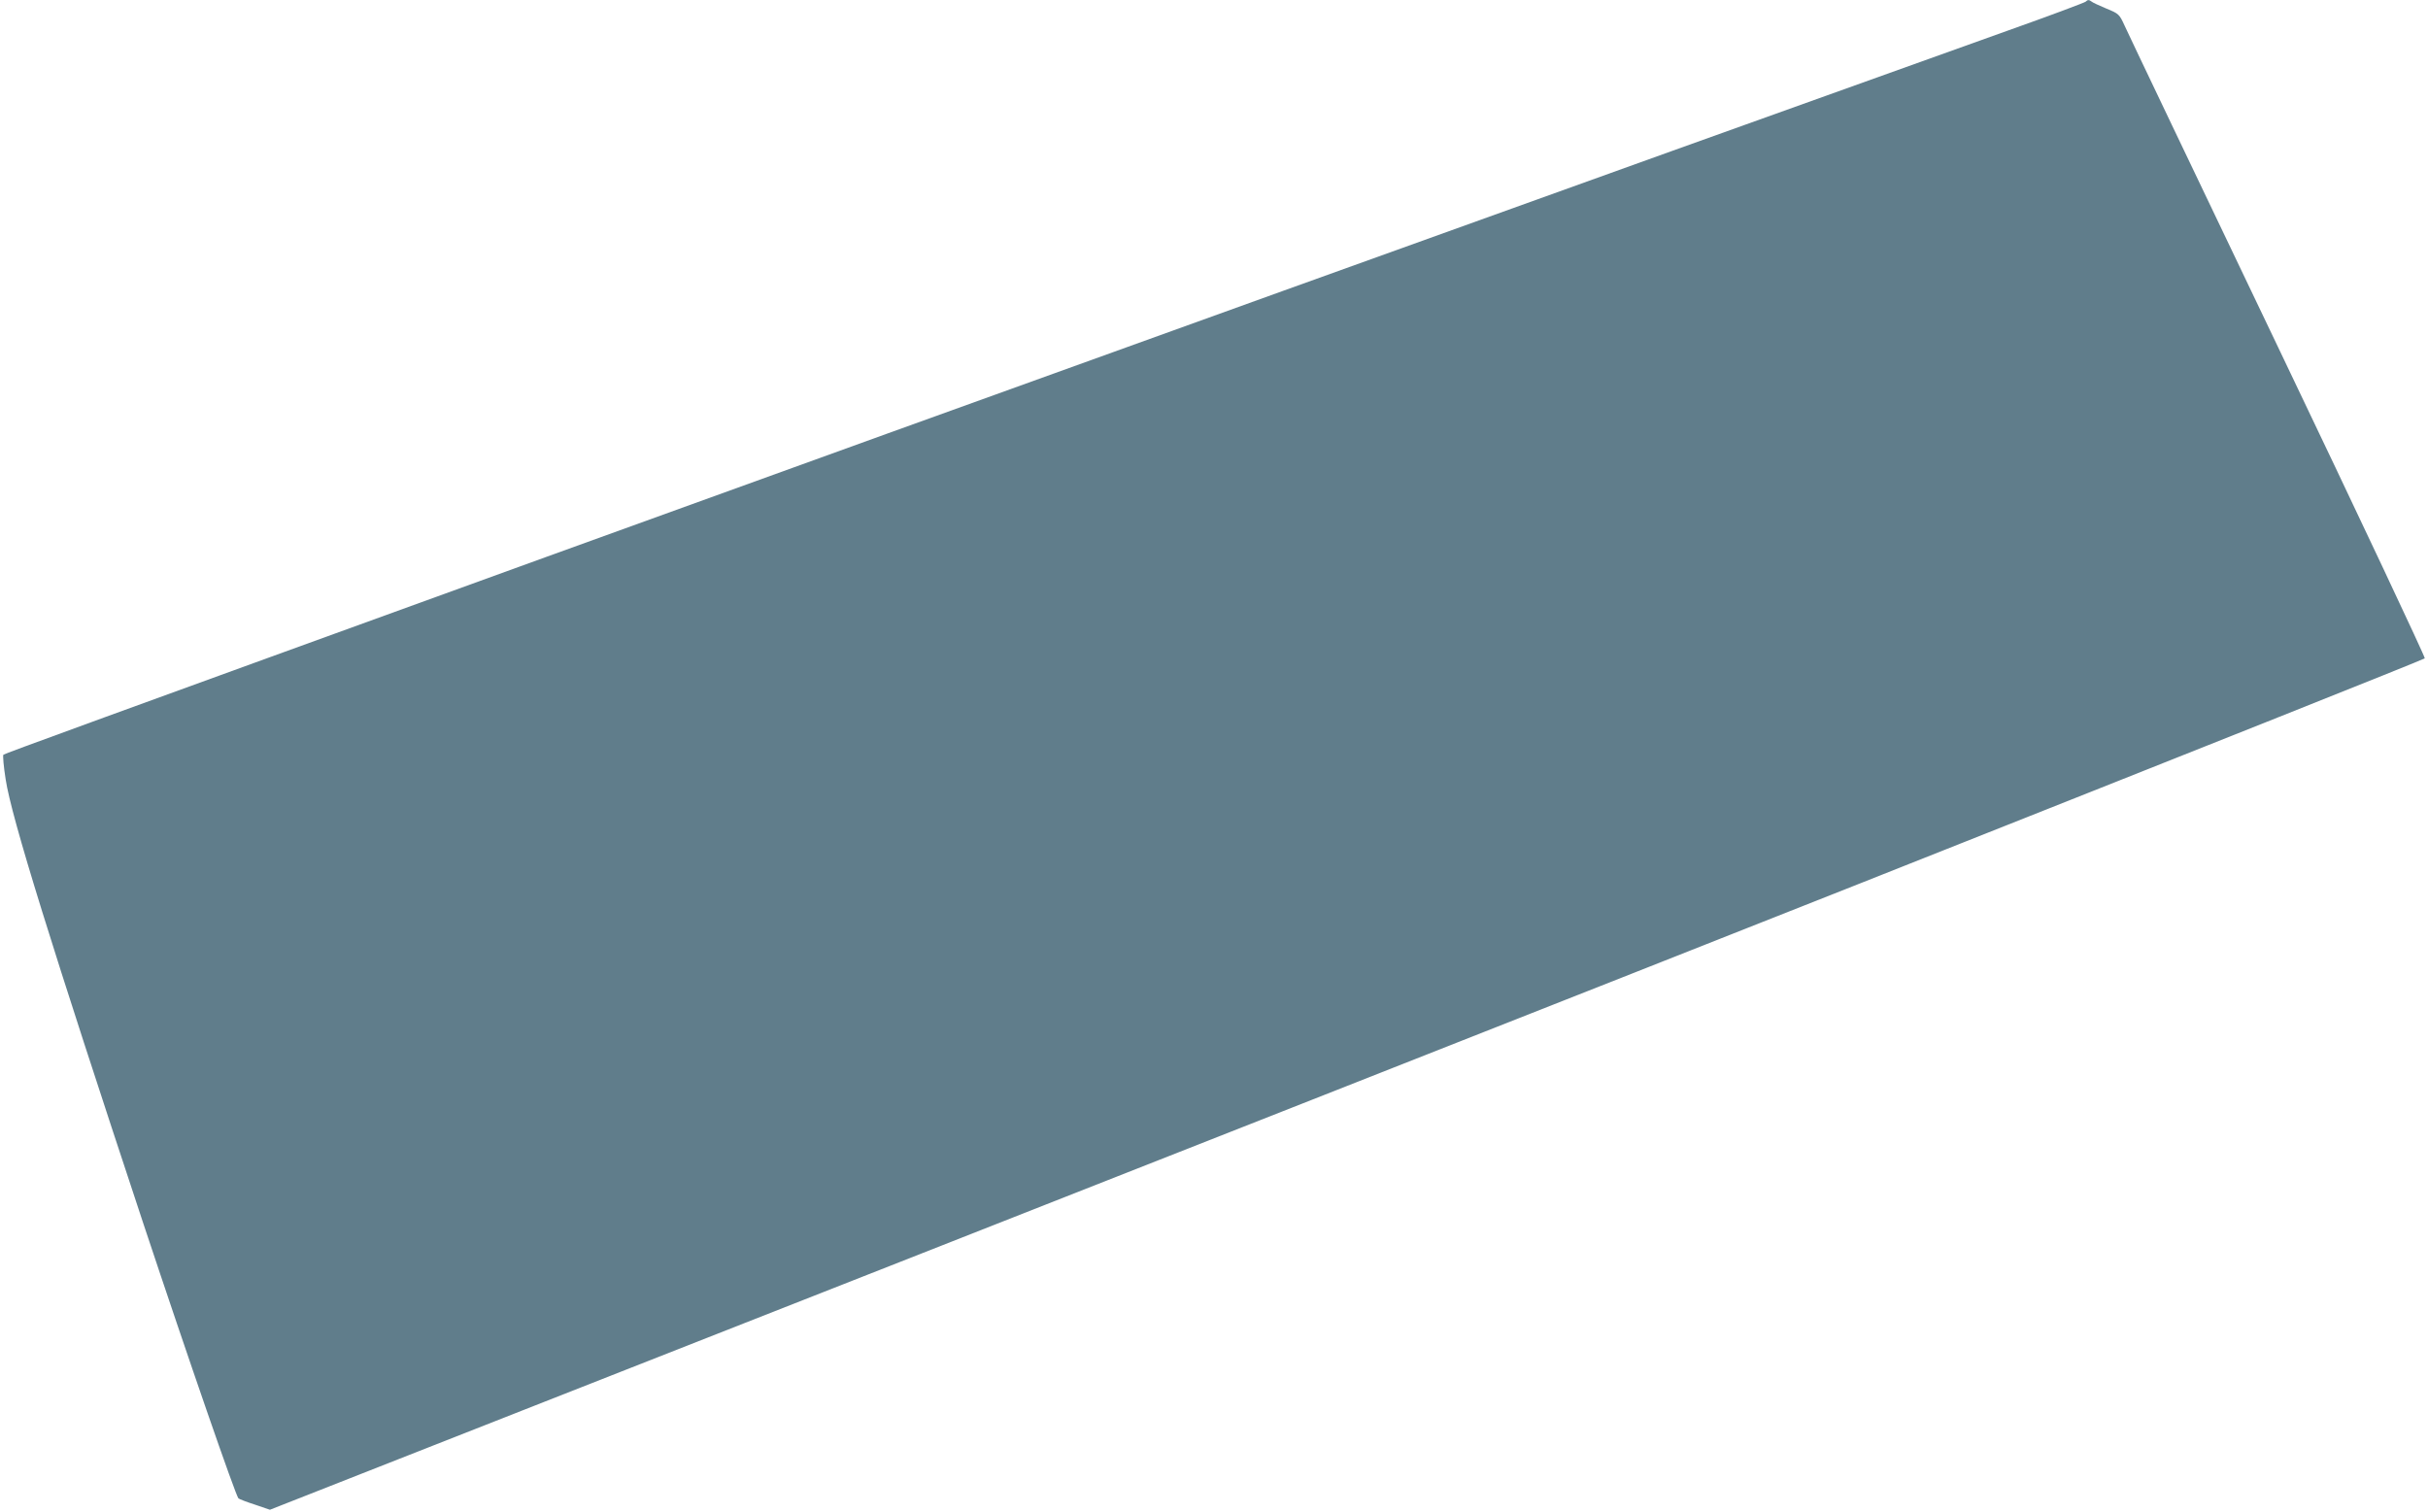
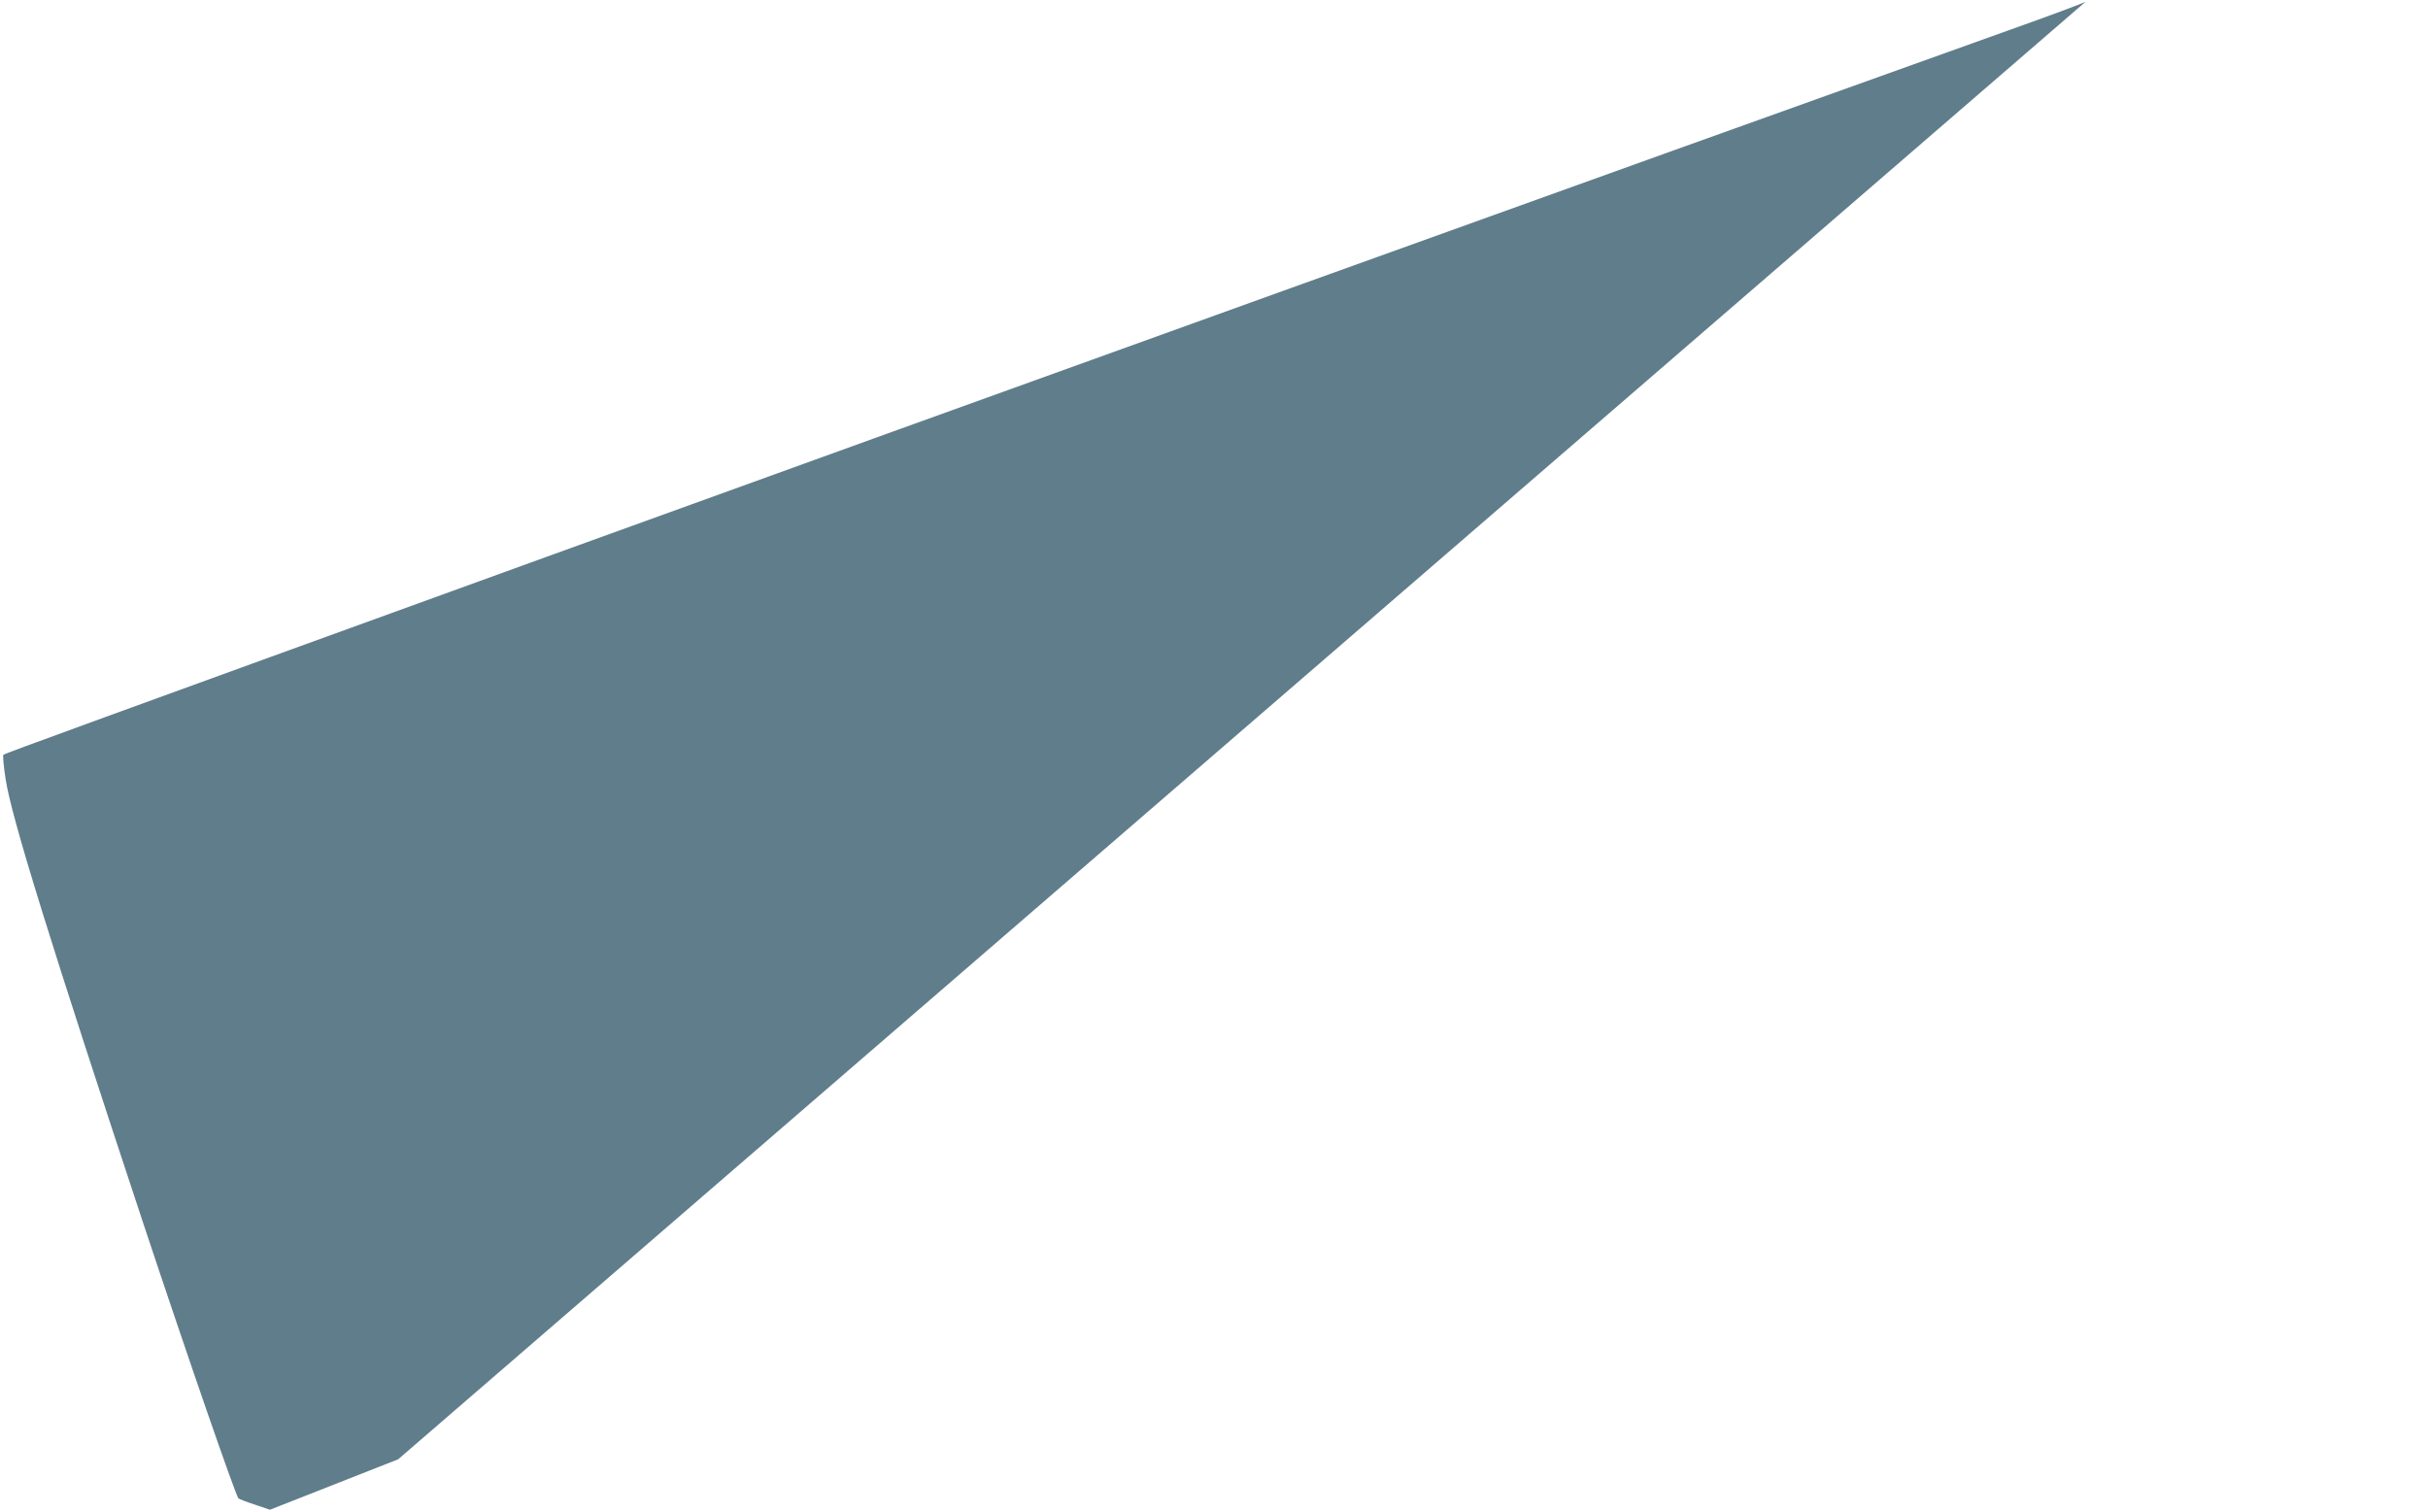
<svg xmlns="http://www.w3.org/2000/svg" version="1.0" width="1280pt" height="797pt" viewBox="0 0 1280 797" preserveAspectRatio="xMidYMid meet">
  <g transform="translate(0,797) scale(0.1,-0.1)" fill="#607d8b" stroke="none">
-     <path d="M10995 7961 c-6 -5 -192 -75 -415 -154 -2025 -724 -5597 -2011 -7705 -2775 -2382 -864 -2850 -1035 -2857 -1041 -4 -3 1 -62 12 -131 30 -198 241 -878 727 -2345 235 -707 486 -1432 500 -1445 5 -4 43 -19 87 -33 l79 -27 676 266 c3854 1515 6437 2533 7696 3032 1760 698 2981 1184 2988 1191 4 4 -344 743 -774 1642 -430 899 -794 1661 -809 1695 -27 59 -30 62 -96 89 -38 16 -73 32 -78 37 -13 10 -20 10 -31 -1z" />
+     <path d="M10995 7961 c-6 -5 -192 -75 -415 -154 -2025 -724 -5597 -2011 -7705 -2775 -2382 -864 -2850 -1035 -2857 -1041 -4 -3 1 -62 12 -131 30 -198 241 -878 727 -2345 235 -707 486 -1432 500 -1445 5 -4 43 -19 87 -33 l79 -27 676 266 z" />
  </g>
</svg>